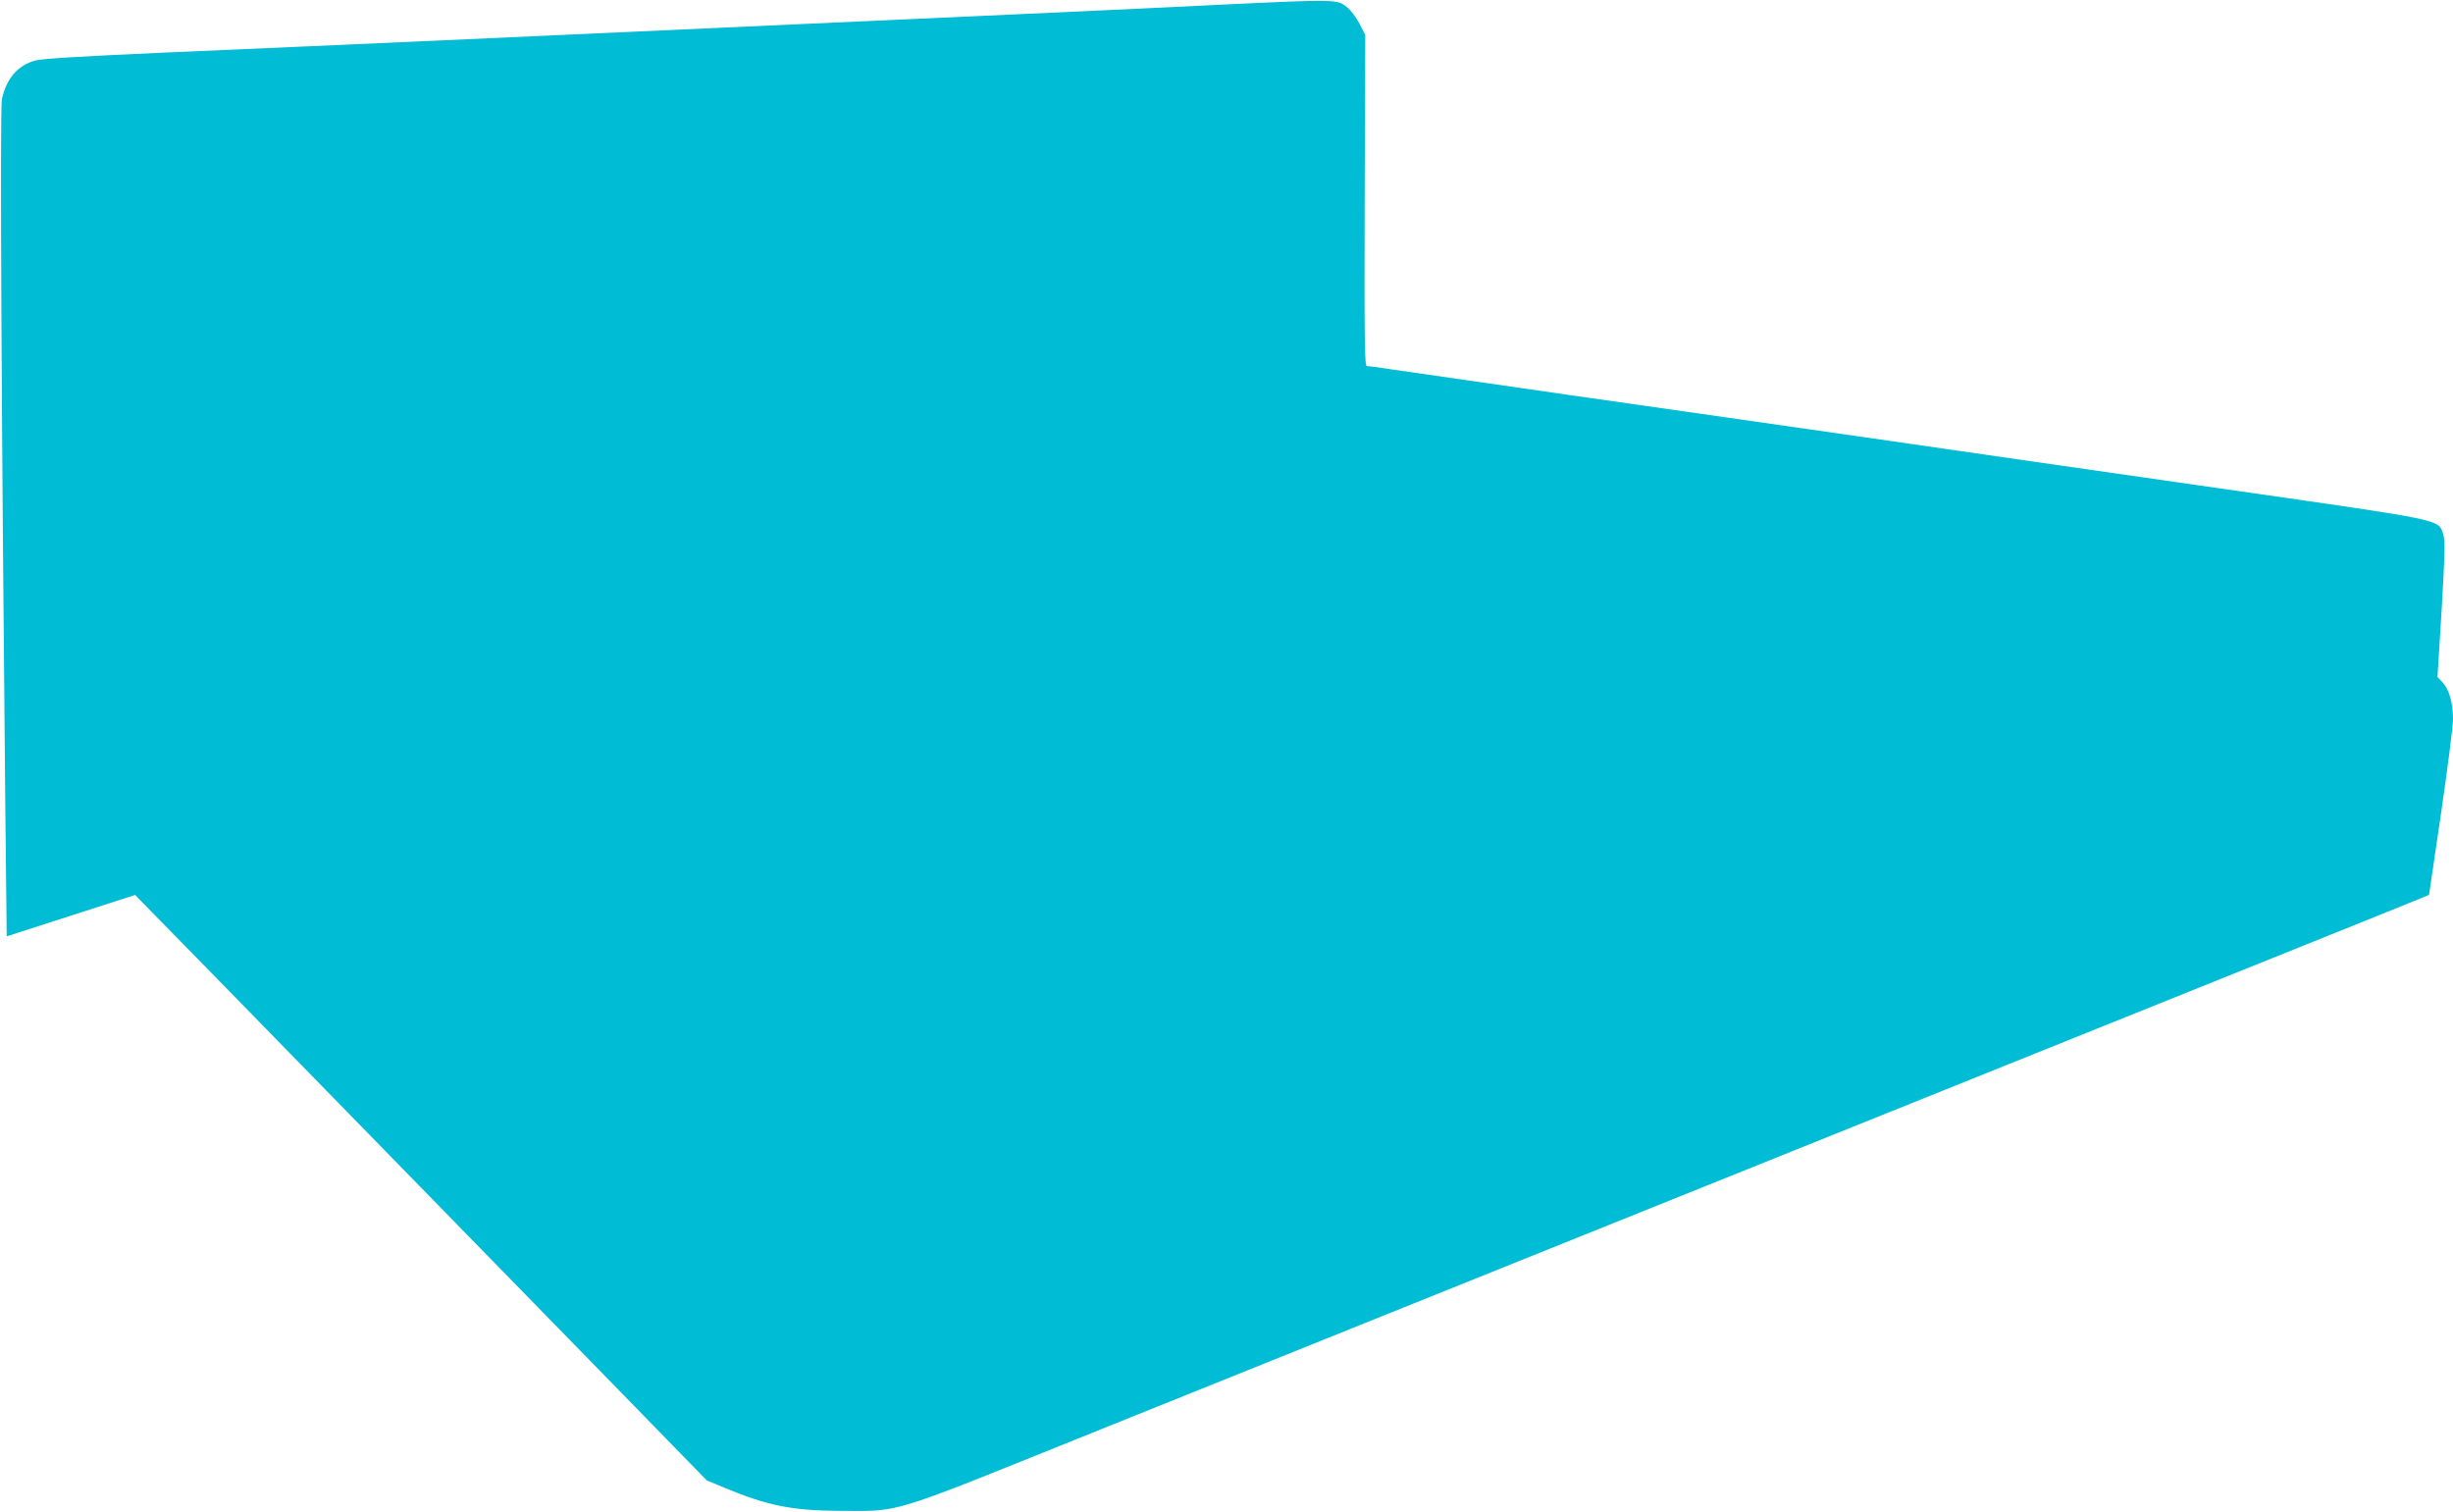
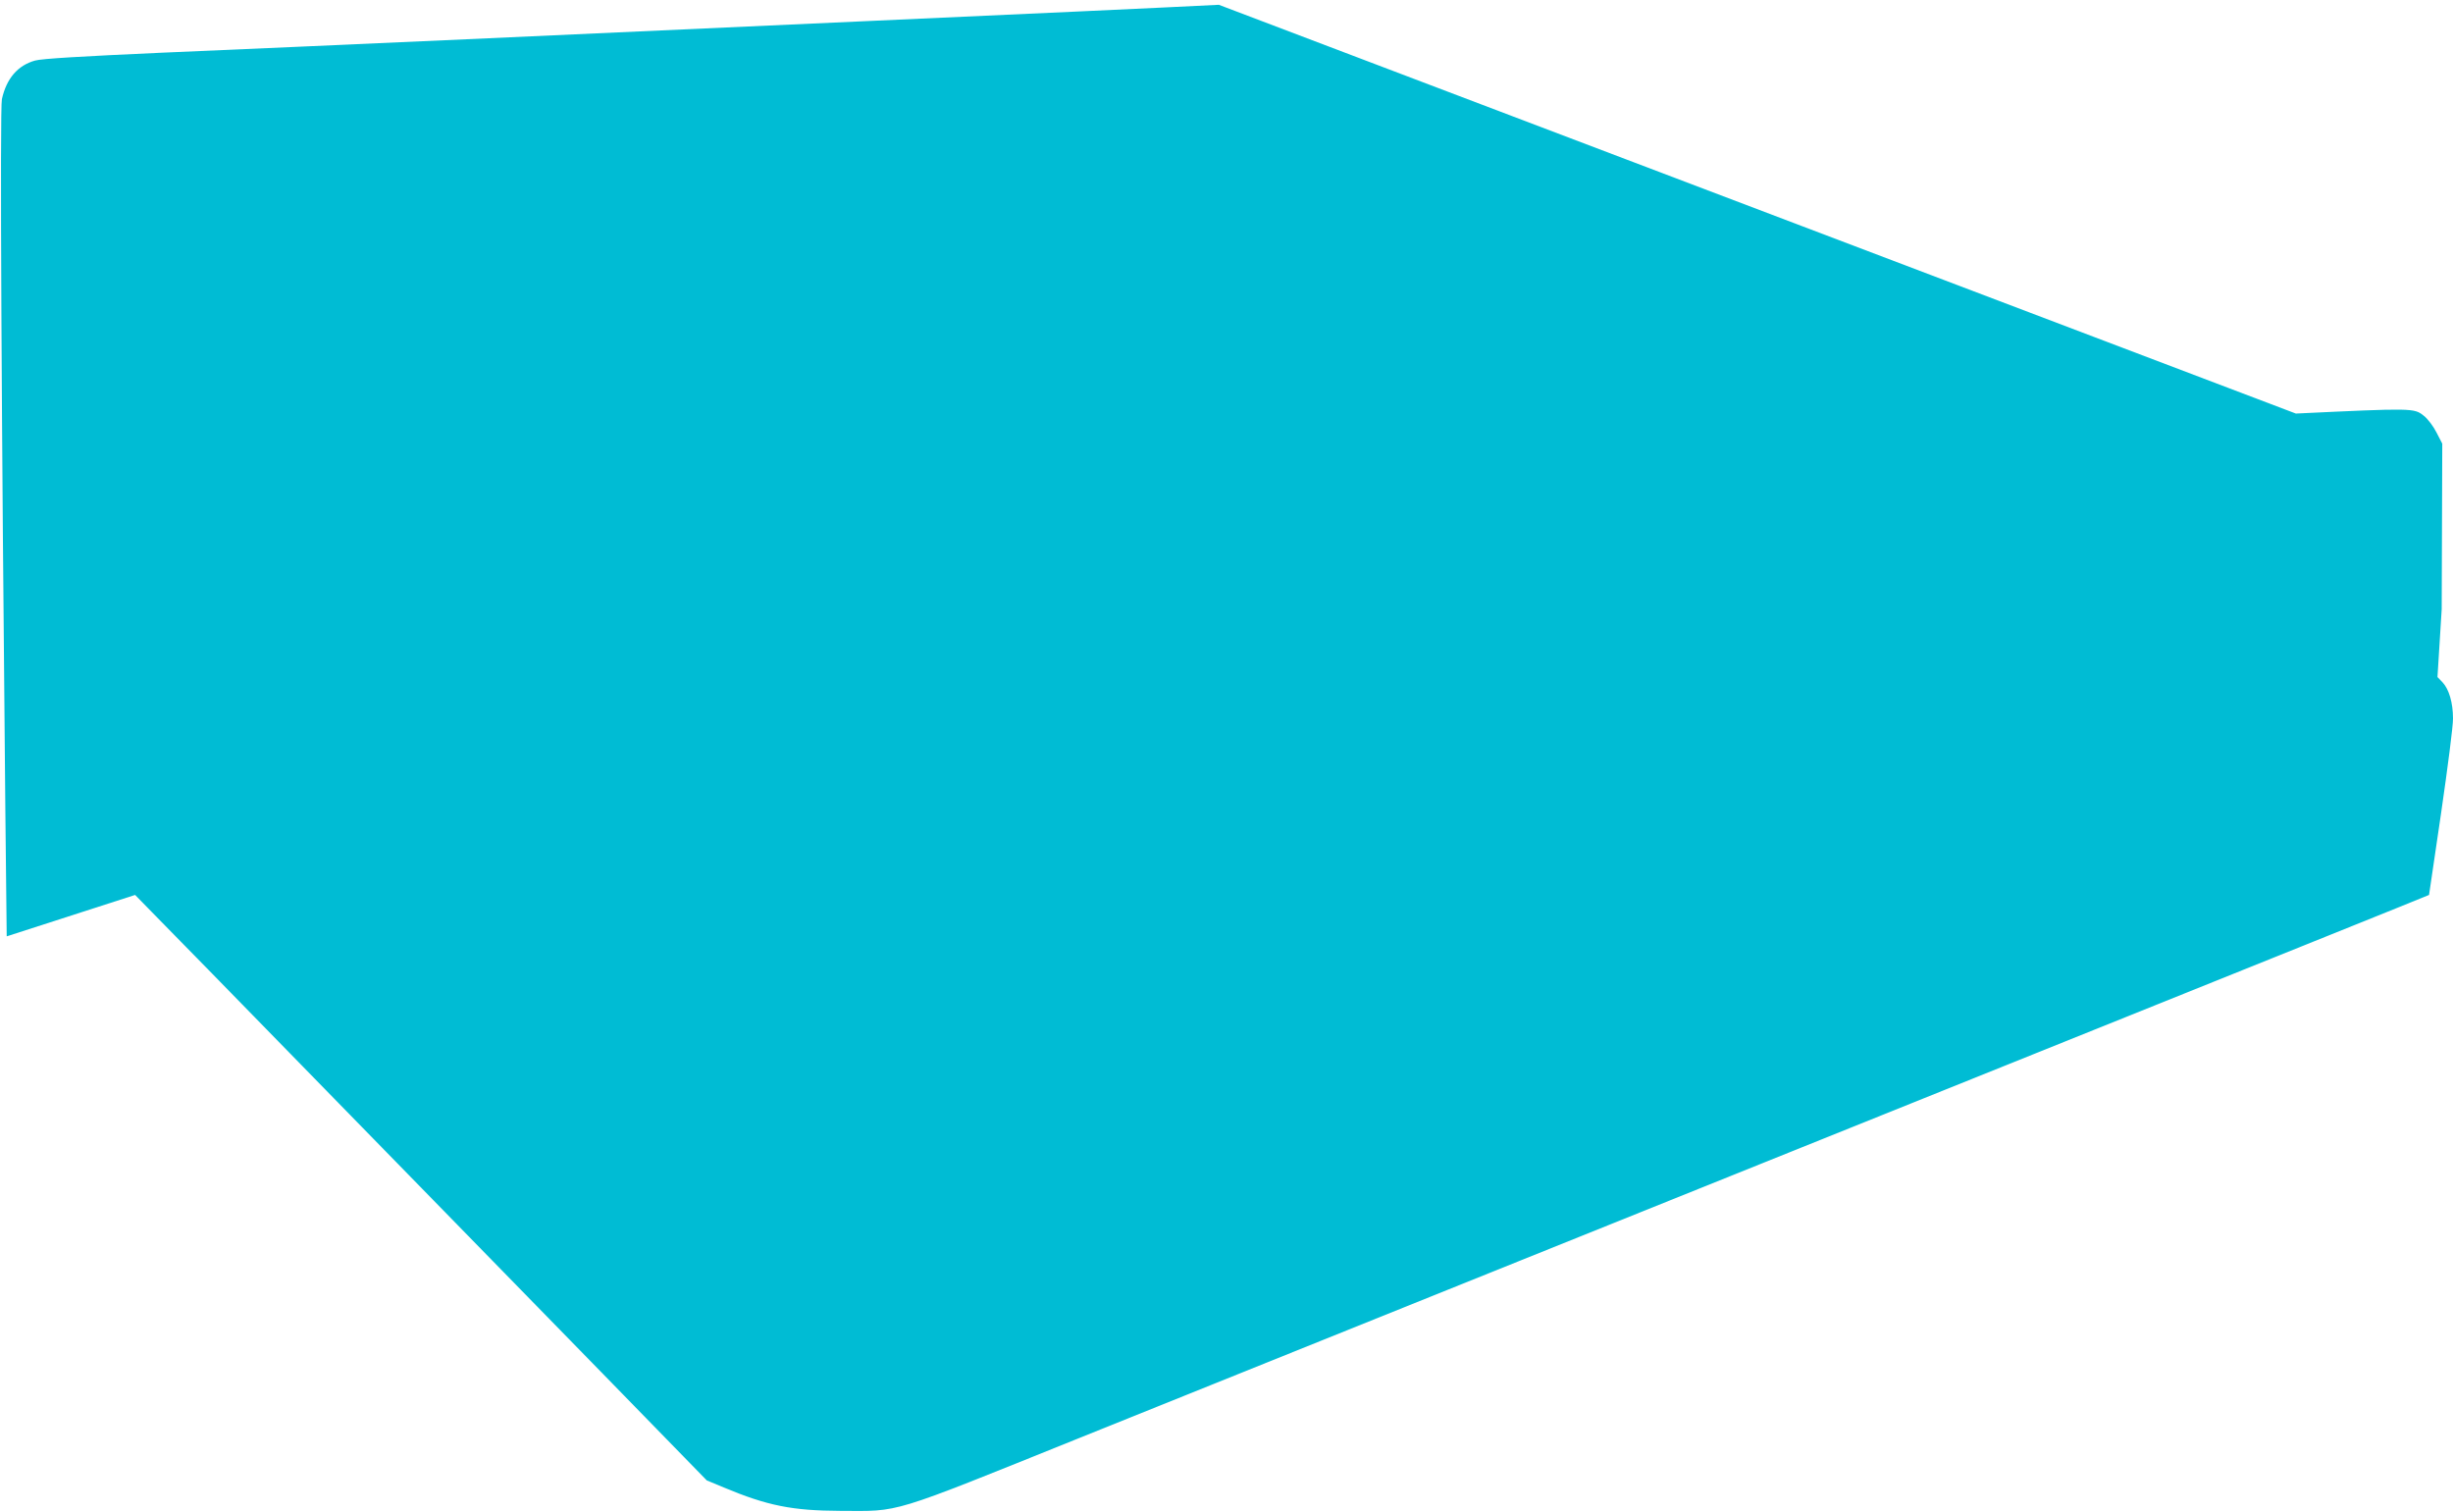
<svg xmlns="http://www.w3.org/2000/svg" version="1.0" width="1280pt" height="789pt" viewBox="0 0 1280 789" preserveAspectRatio="xMidYMid meet">
  <g transform="translate(0,789) scale(0.1,-0.1)" fill="#00bcd4" stroke="none">
-     <path d="M6360 7865 c-272 -14 -1098 -52 -1835 -85 -737 -33 -1729 -78 -2205 -100 -476 -21 -1139 -51 -1475 -65 -422 -19 -626 -31 -662 -41 -90 -25 -149 -93 -173 -201 -11 -45 -2 -1691 18 -3719 l7 -650 335 108 335 108 86 -88 c48 -48 475 -485 950 -972 475 -487 1108 -1135 1406 -1440 l541 -555 89 -37 c227 -95 357 -121 608 -122 317 -1 244 -24 1244 379 482 194 1349 543 1926 775 578 232 1406 565 1840 740 435 175 1274 512 1865 750 591 238 1152 463 1245 501 l170 69 63 428 c34 235 63 457 62 493 0 82 -21 153 -55 189 l-26 27 22 354 c17 301 19 360 7 394 -25 75 4 69 -1078 224 -536 77 -1352 194 -1813 261 -460 66 -1212 174 -1670 239 -458 66 -879 127 -936 135 -58 9 -111 16 -119 16 -11 0 -13 129 -11 864 l3 864 -30 58 c-16 32 -46 72 -67 88 -50 40 -57 40 -667 11z" />
+     <path d="M6360 7865 c-272 -14 -1098 -52 -1835 -85 -737 -33 -1729 -78 -2205 -100 -476 -21 -1139 -51 -1475 -65 -422 -19 -626 -31 -662 -41 -90 -25 -149 -93 -173 -201 -11 -45 -2 -1691 18 -3719 l7 -650 335 108 335 108 86 -88 c48 -48 475 -485 950 -972 475 -487 1108 -1135 1406 -1440 l541 -555 89 -37 c227 -95 357 -121 608 -122 317 -1 244 -24 1244 379 482 194 1349 543 1926 775 578 232 1406 565 1840 740 435 175 1274 512 1865 750 591 238 1152 463 1245 501 l170 69 63 428 c34 235 63 457 62 493 0 82 -21 153 -55 189 l-26 27 22 354 l3 864 -30 58 c-16 32 -46 72 -67 88 -50 40 -57 40 -667 11z" />
  </g>
</svg>